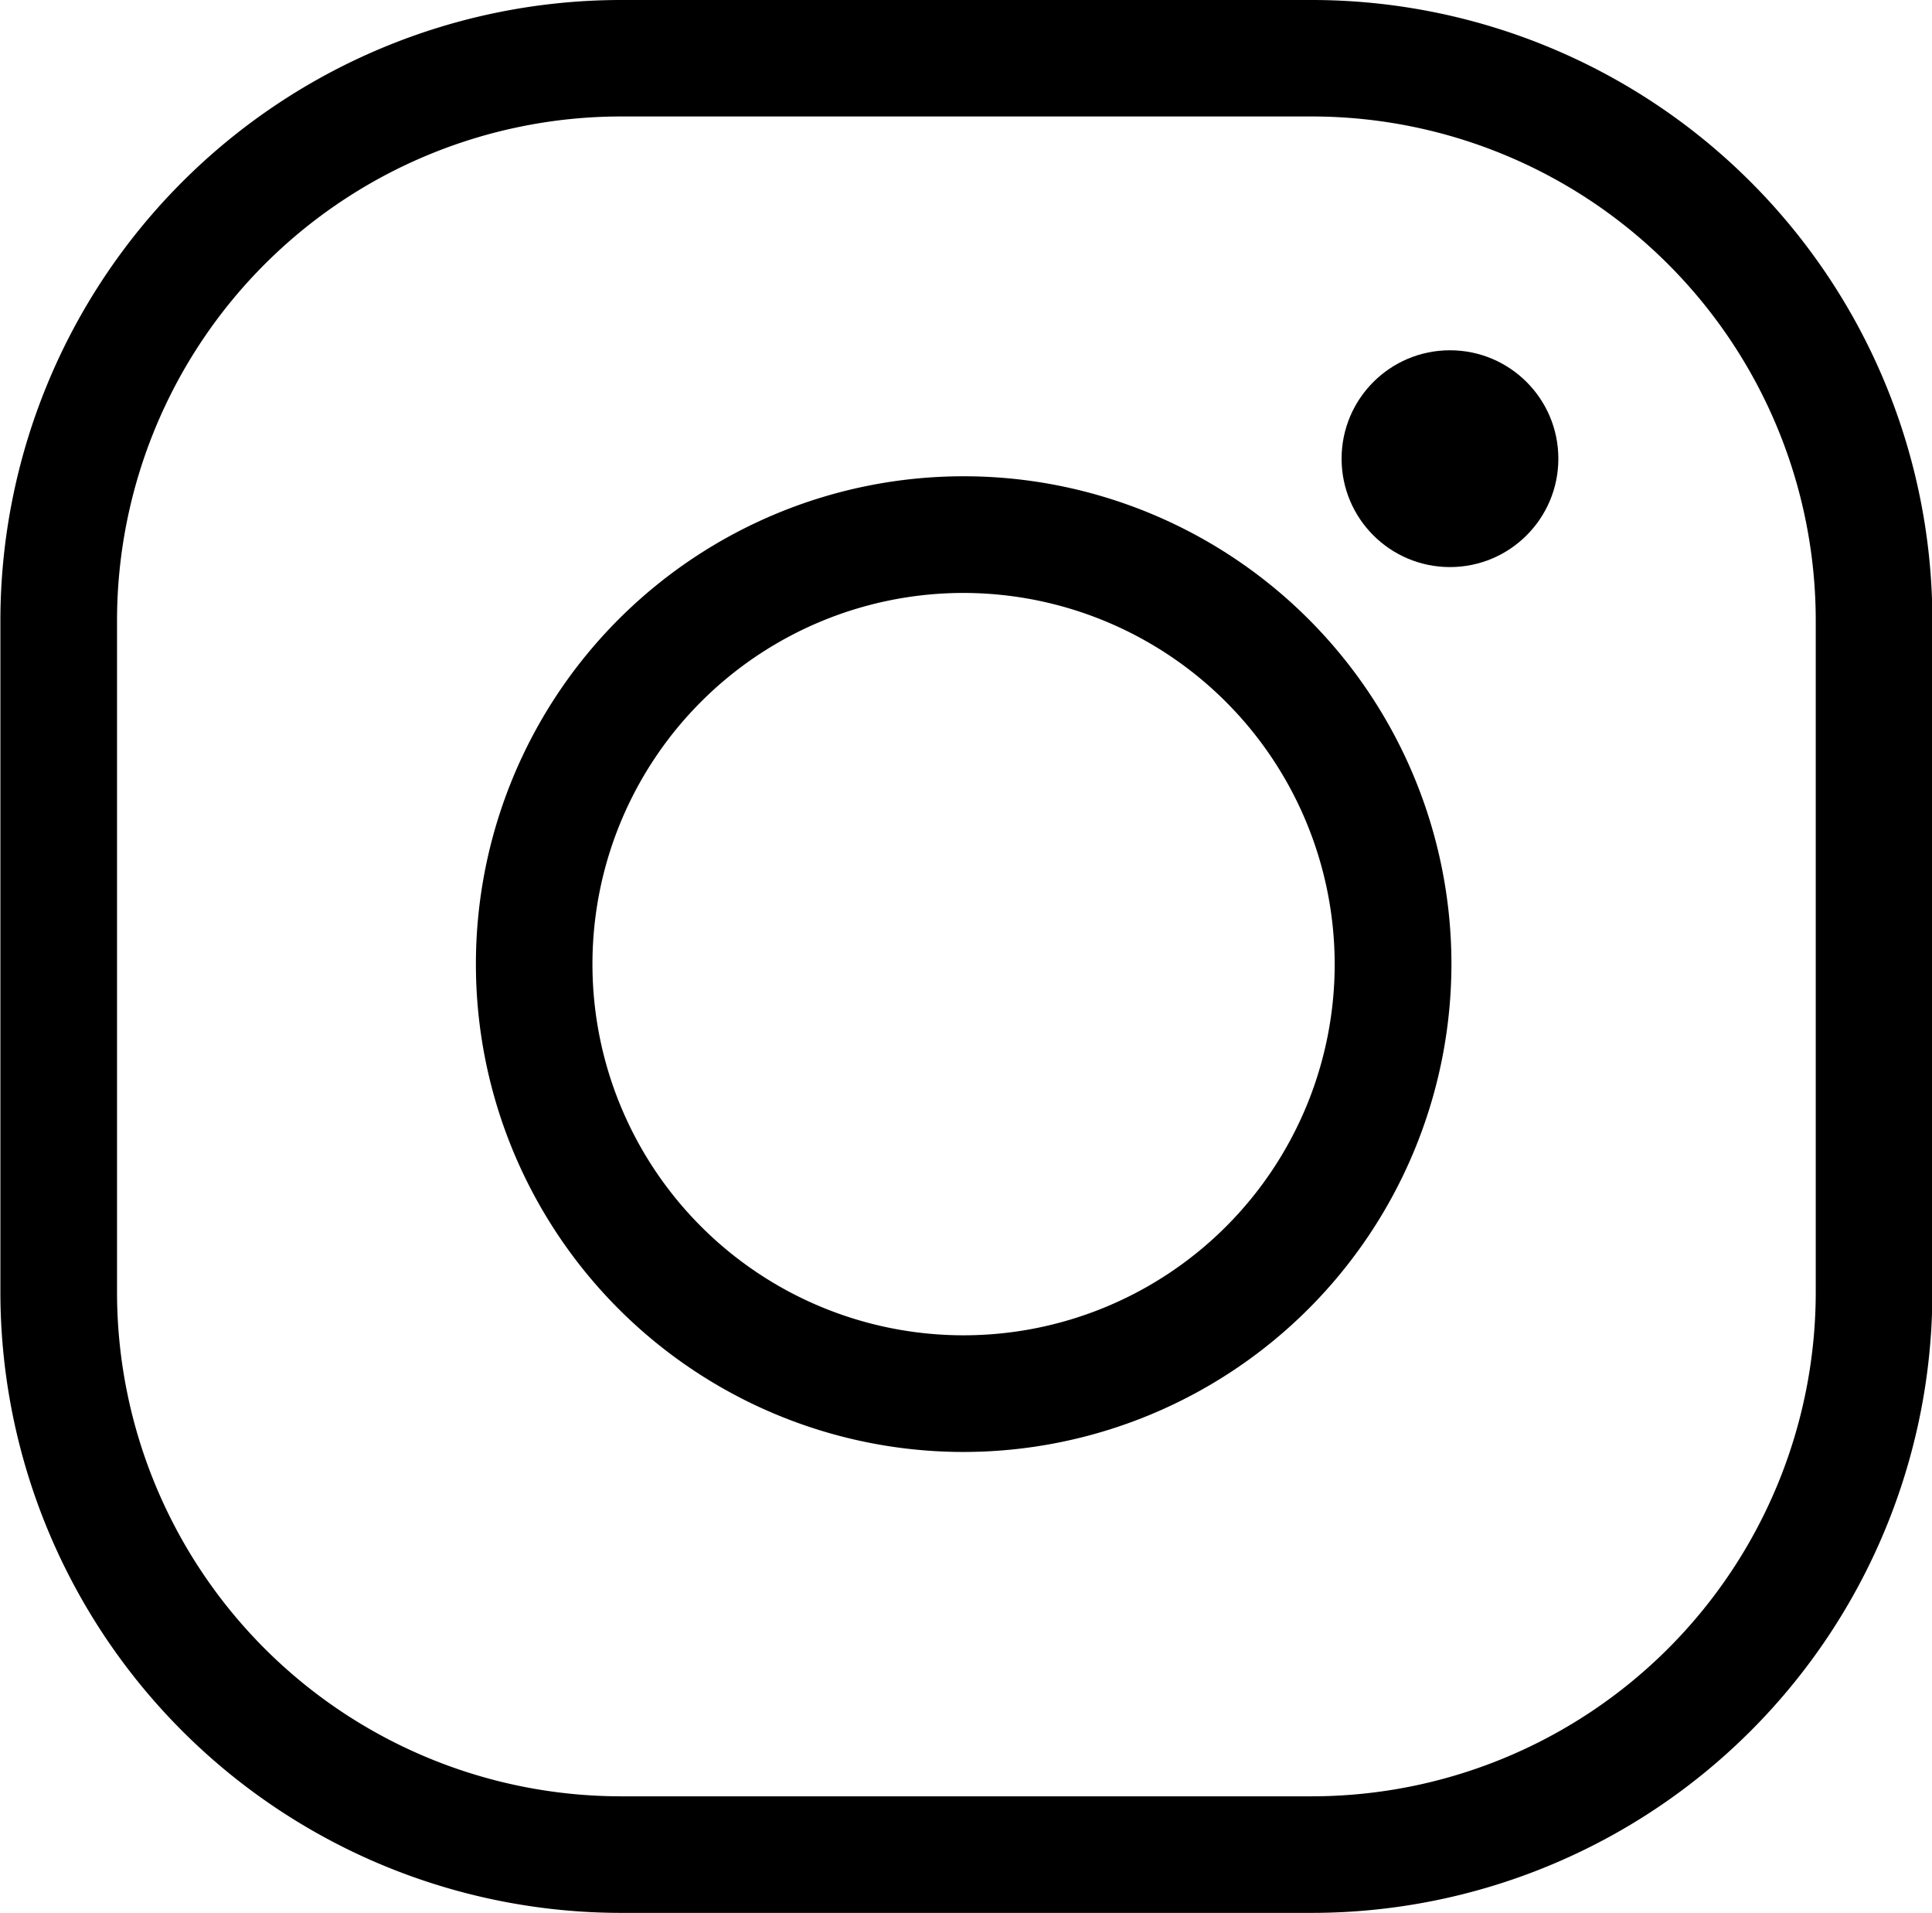
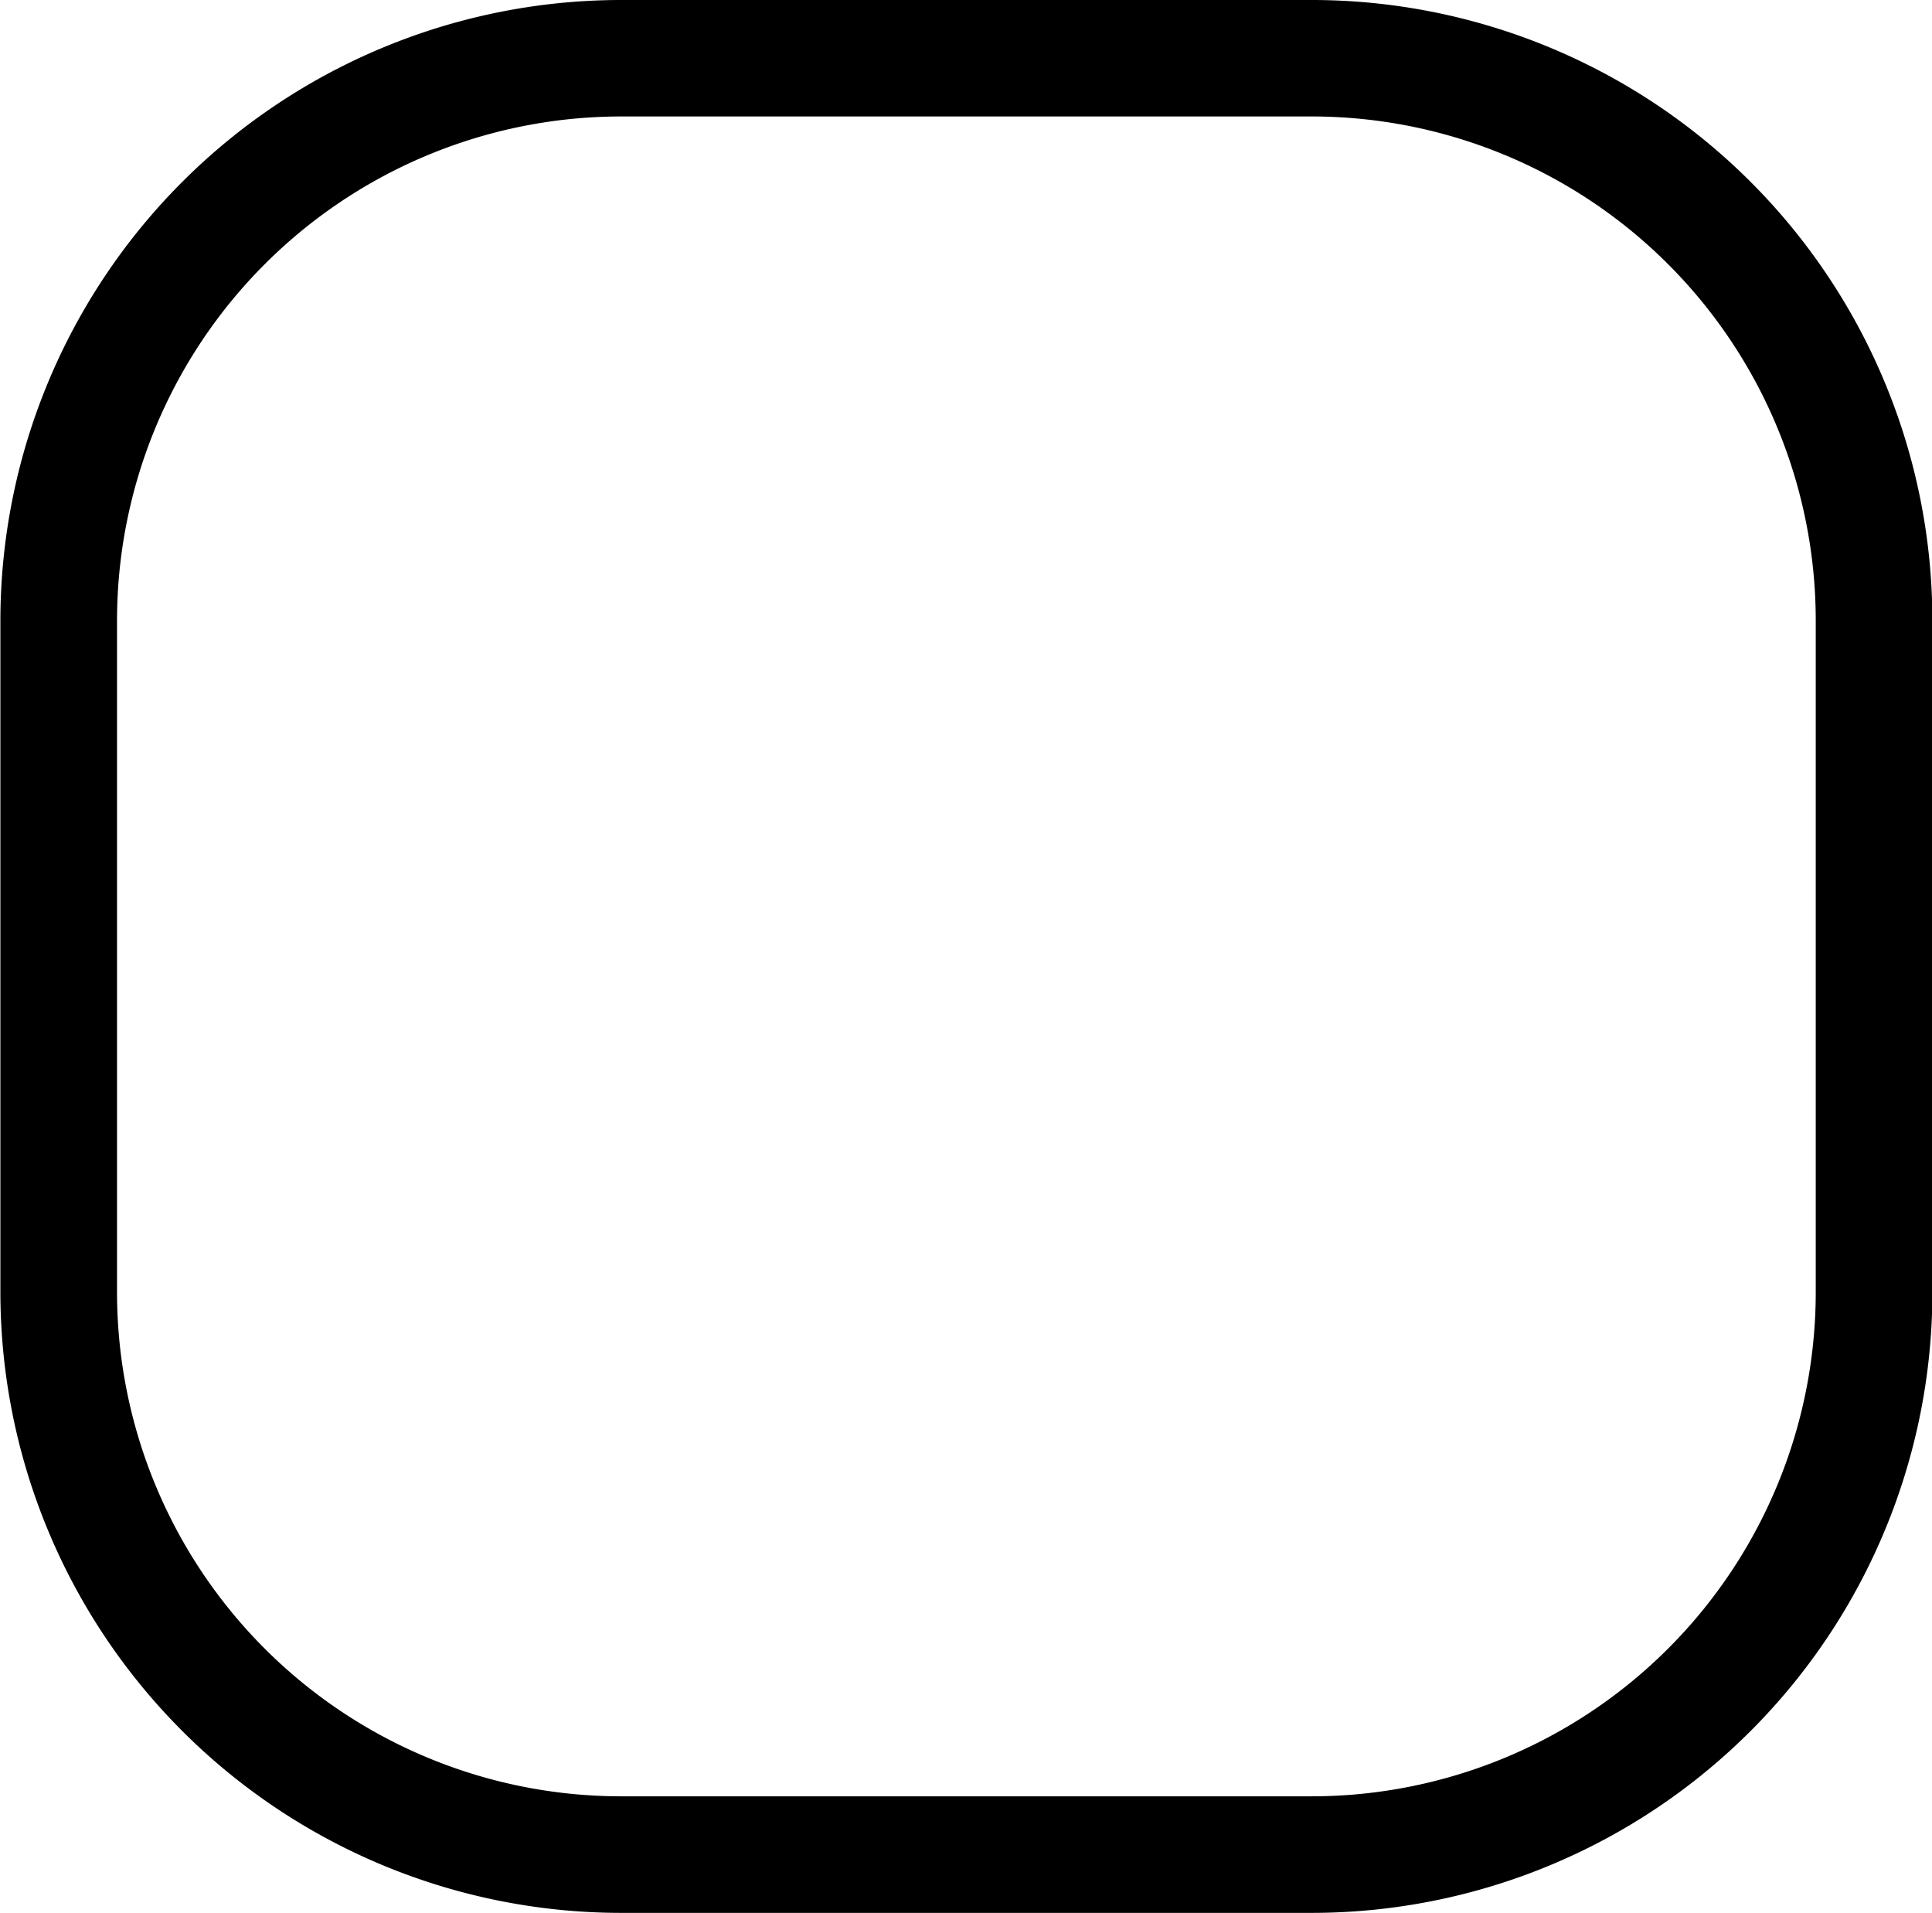
<svg xmlns="http://www.w3.org/2000/svg" width="19.876" height="19.676" viewBox="0 0 19.876 19.676">
  <g id="Grupo_57" data-name="Grupo 57" transform="translate(-14796.3 -9008.313)">
    <g id="path4146">
-       <path id="Trazado_235" data-name="Trazado 235" d="M14806.212,9023.248a5.018,5.018,0,1,1,5.02-5.018A5.023,5.023,0,0,1,14806.212,9023.248Zm0-8.836a3.818,3.818,0,1,0,3.819,3.818A3.823,3.823,0,0,0,14806.212,9014.412Z" />
-     </g>
+       </g>
    <g id="rect4150">
      <path id="Trazado_236" data-name="Trazado 236" d="M14809.8,9027.989h-7.115a6.388,6.388,0,0,1-6.381-6.38v-6.915a6.388,6.388,0,0,1,6.381-6.381h7.115a6.386,6.386,0,0,1,6.38,6.381v6.915A6.386,6.386,0,0,1,14809.8,9027.989Zm-7.115-18.478a5.188,5.188,0,0,0-5.181,5.183v6.915a5.187,5.187,0,0,0,5.181,5.181h7.115a5.187,5.187,0,0,0,5.18-5.181v-6.915a5.187,5.187,0,0,0-5.18-5.183Z" />
    </g>
    <g id="path4148">
-       <circle id="Elipse_4" data-name="Elipse 4" cx="1.115" cy="1.115" r="1.115" transform="translate(14810.102 9011.916)" />
-     </g>
+       </g>
  </g>
</svg>